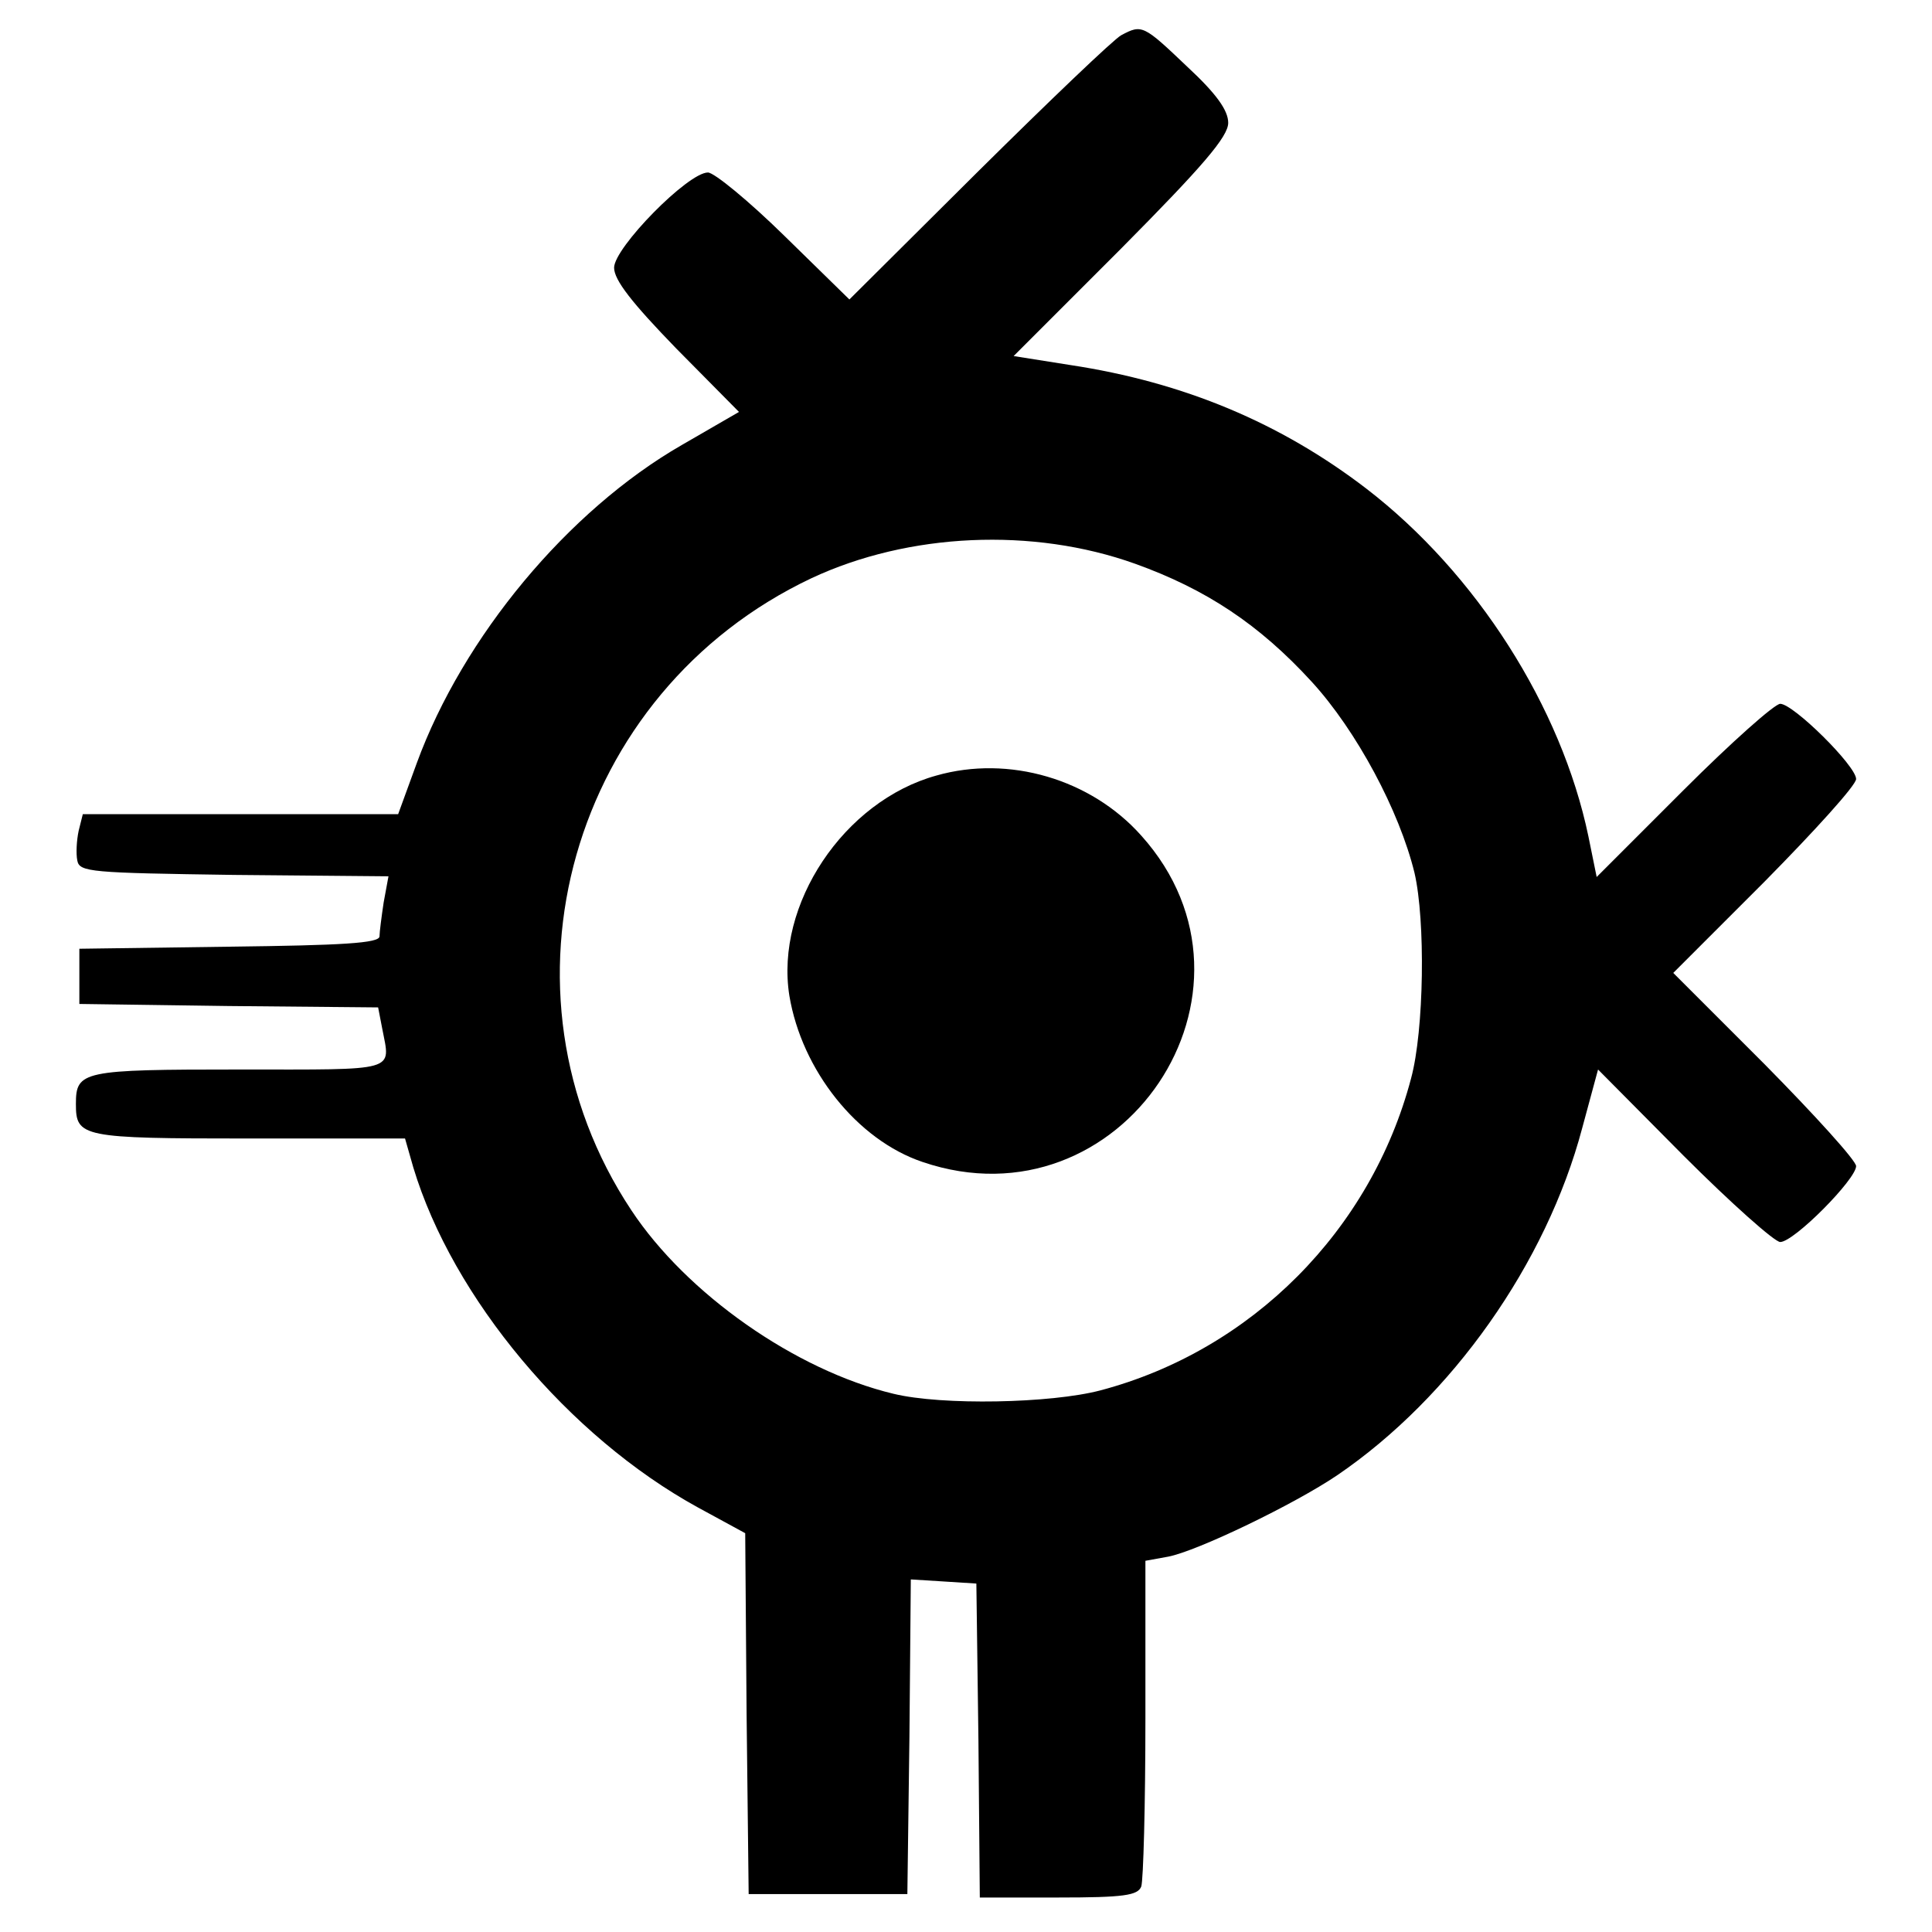
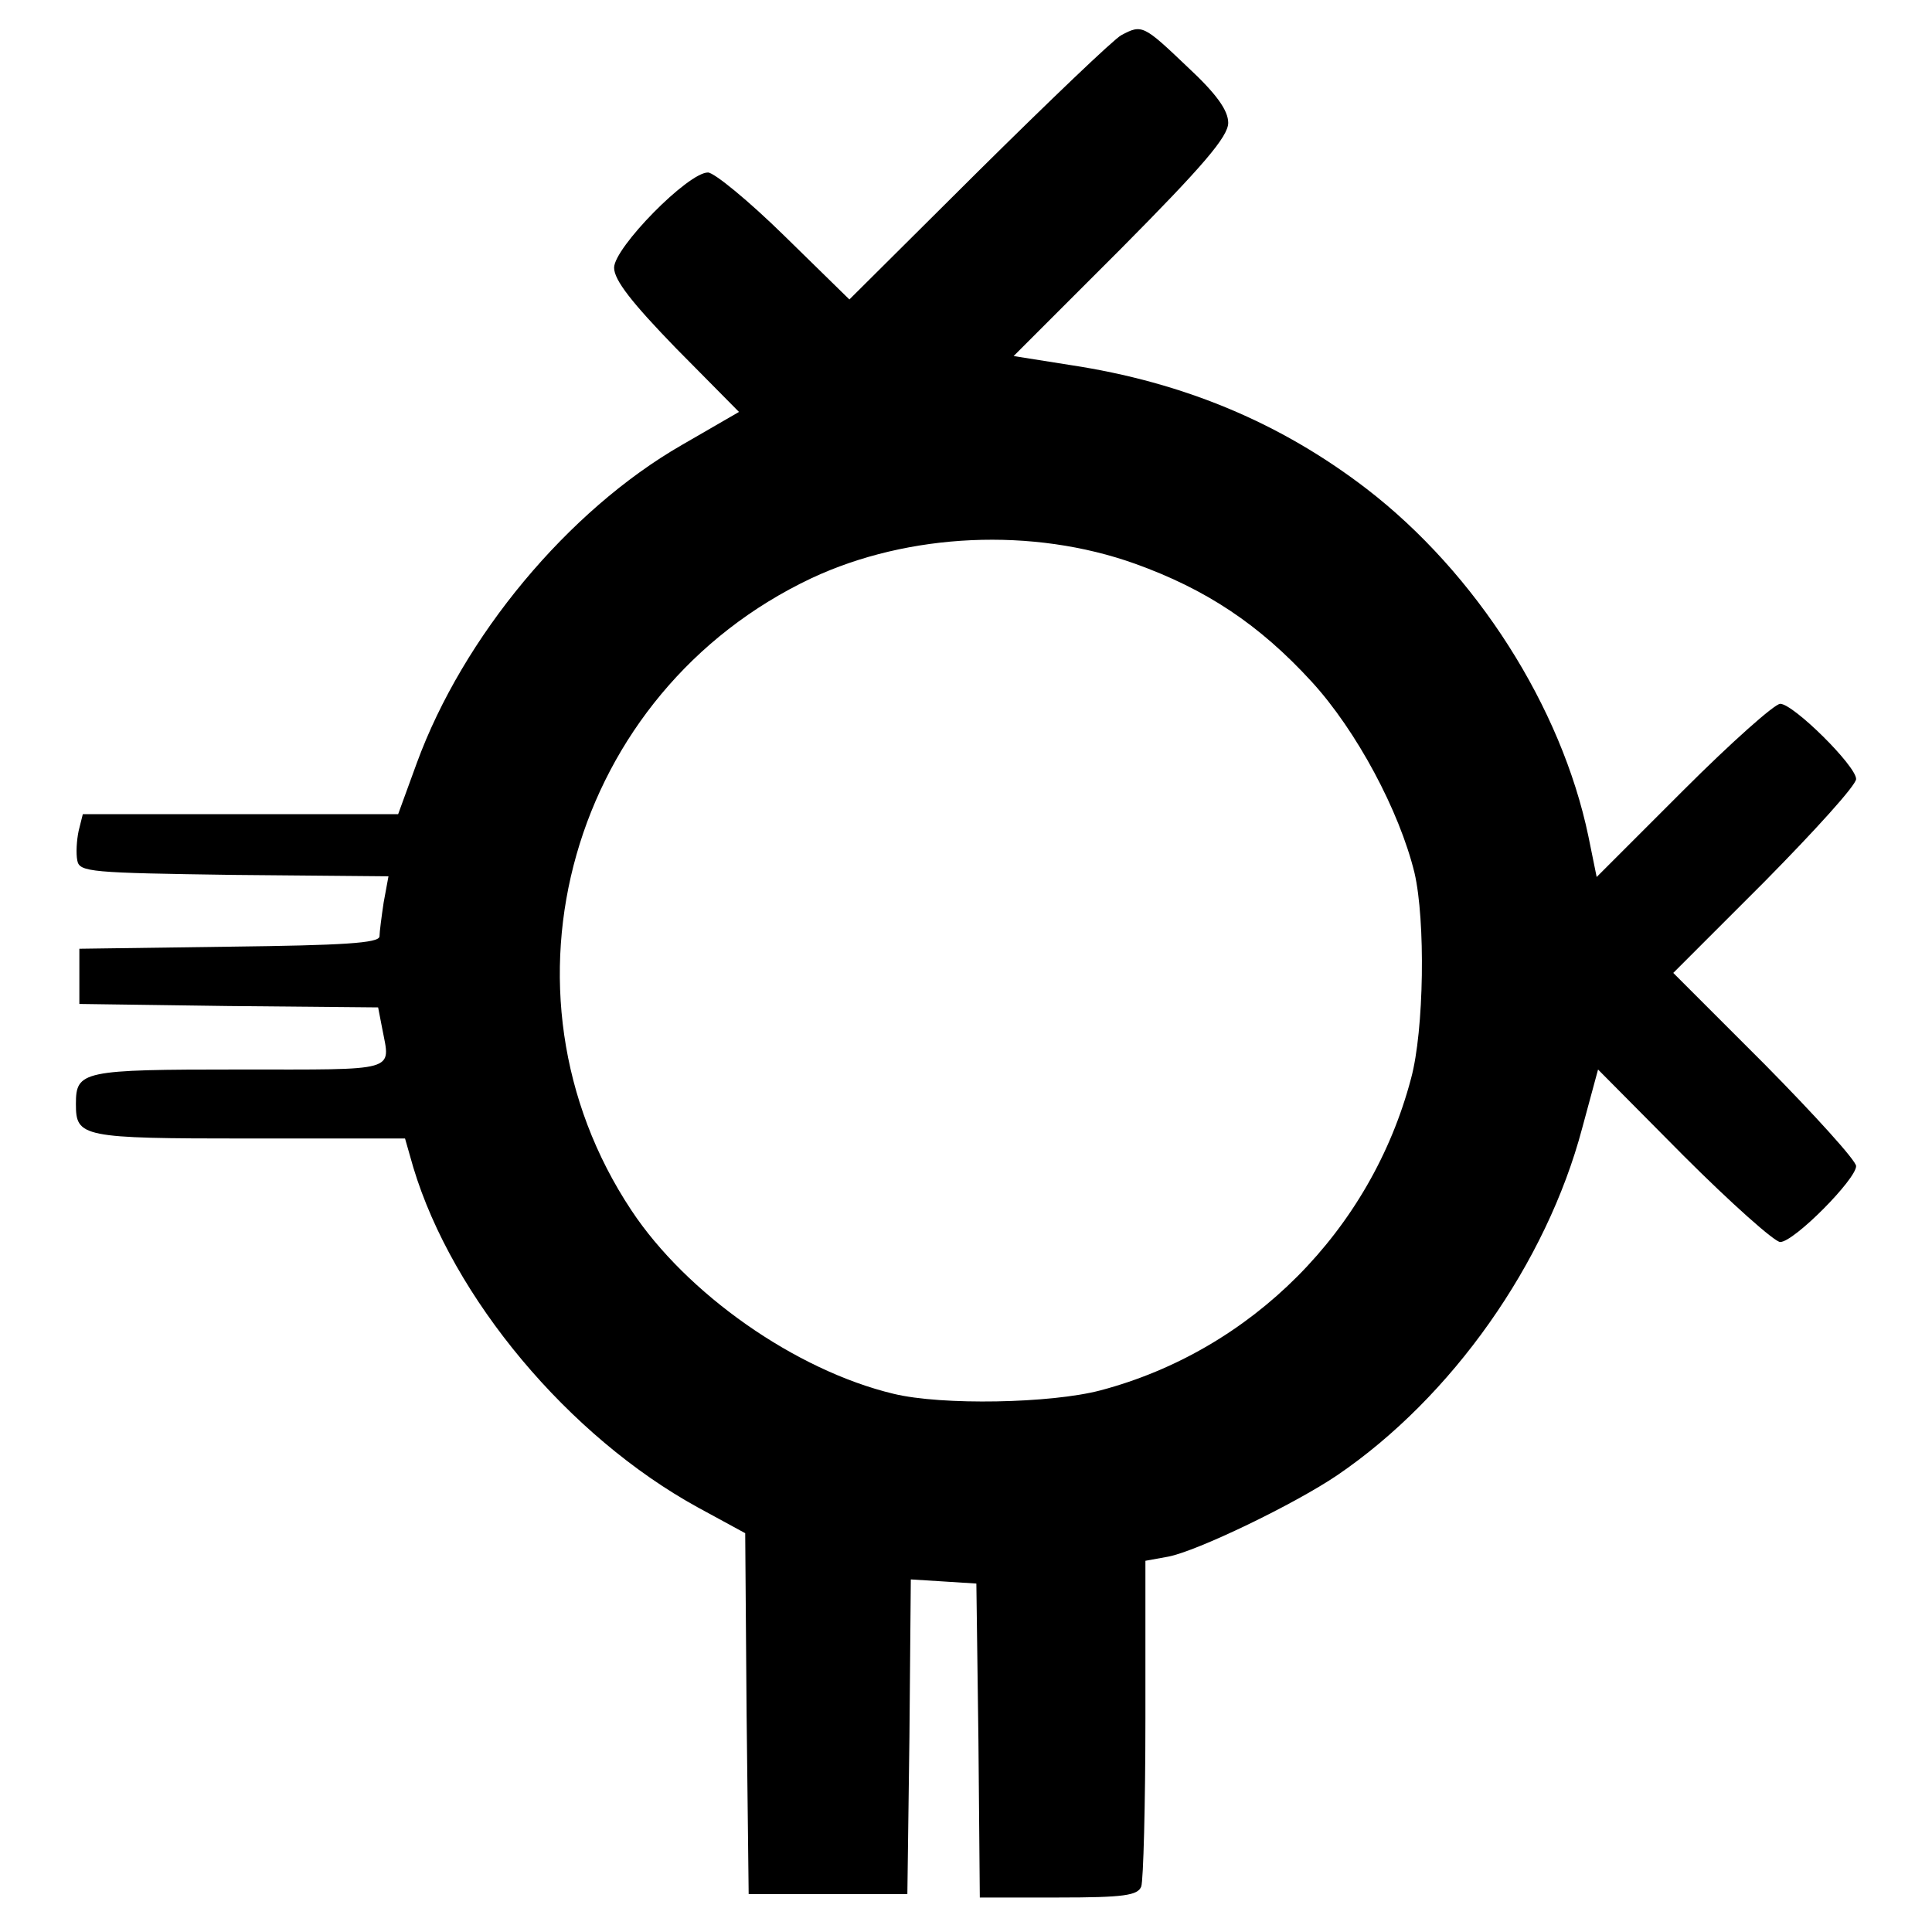
<svg xmlns="http://www.w3.org/2000/svg" version="1.0" width="280pt" height="280pt" viewBox="0 0 280 280" preserveAspectRatio="xMidYMid meet">
  <g transform="translate(0,280) scale(0.1,-0.1)" fill="#000000" stroke="none">
    <path d="M1625 2749 c-11 -6 -104 -95 -207 -197 l-187 -186 -94 92 c-52 51 -102 92 -111 92 -29 0 -136 -109 -136 -138 0 -18 26 -51 90 -117 l91 -92 -83 -48 c-165 -95 -317 -278 -384 -461 l-27 -74 -228 0 -229 0 -6 -24 c-3 -14 -4 -33 -2 -43 3 -17 19 -18 227 -21 l224 -2 -7 -38 c-3 -20 -6 -43 -6 -49 0 -10 -54 -13 -217 -15 l-218 -3 0 -40 0 -40 216 -3 217 -2 6 -31 c12 -63 25 -59 -207 -59 -228 0 -237 -2 -237 -50 0 -48 8 -50 250 -50 l227 0 12 -42 c57 -189 225 -390 413 -493 l68 -37 2 -261 3 -262 115 0 115 0 3 228 2 228 48 -3 47 -3 3 -227 2 -228 114 0 c95 0 115 3 120 16 3 9 6 118 6 244 l0 228 33 6 c42 8 183 76 245 118 166 113 303 307 355 503 l23 85 124 -125 c69 -69 132 -125 140 -125 20 0 110 91 110 110 0 8 -60 74 -132 147 l-133 133 133 133 c72 73 132 139 132 148 0 19 -91 109 -110 109 -8 0 -71 -56 -140 -125 l-126 -126 -12 59 c-39 187 -162 381 -322 504 -124 95 -264 154 -429 179 l-82 13 156 156 c118 119 155 162 155 182 0 18 -17 42 -59 81 -64 61 -66 62 -96 46z m20 -766 c103 -37 180 -88 256 -171 65 -71 127 -187 149 -277 16 -69 14 -228 -5 -298 -58 -220 -231 -394 -450 -452 -72 -19 -230 -22 -300 -5 -142 34 -300 145 -380 266 -211 318 -88 751 261 916 141 66 321 74 469 21z" />
-     <path d="M1357 1676 c-134 -37 -234 -187 -213 -319 18 -108 98 -209 193 -241 288 -98 520 247 317 473 -73 82 -192 117 -297 87z" />
  </g>
</svg>